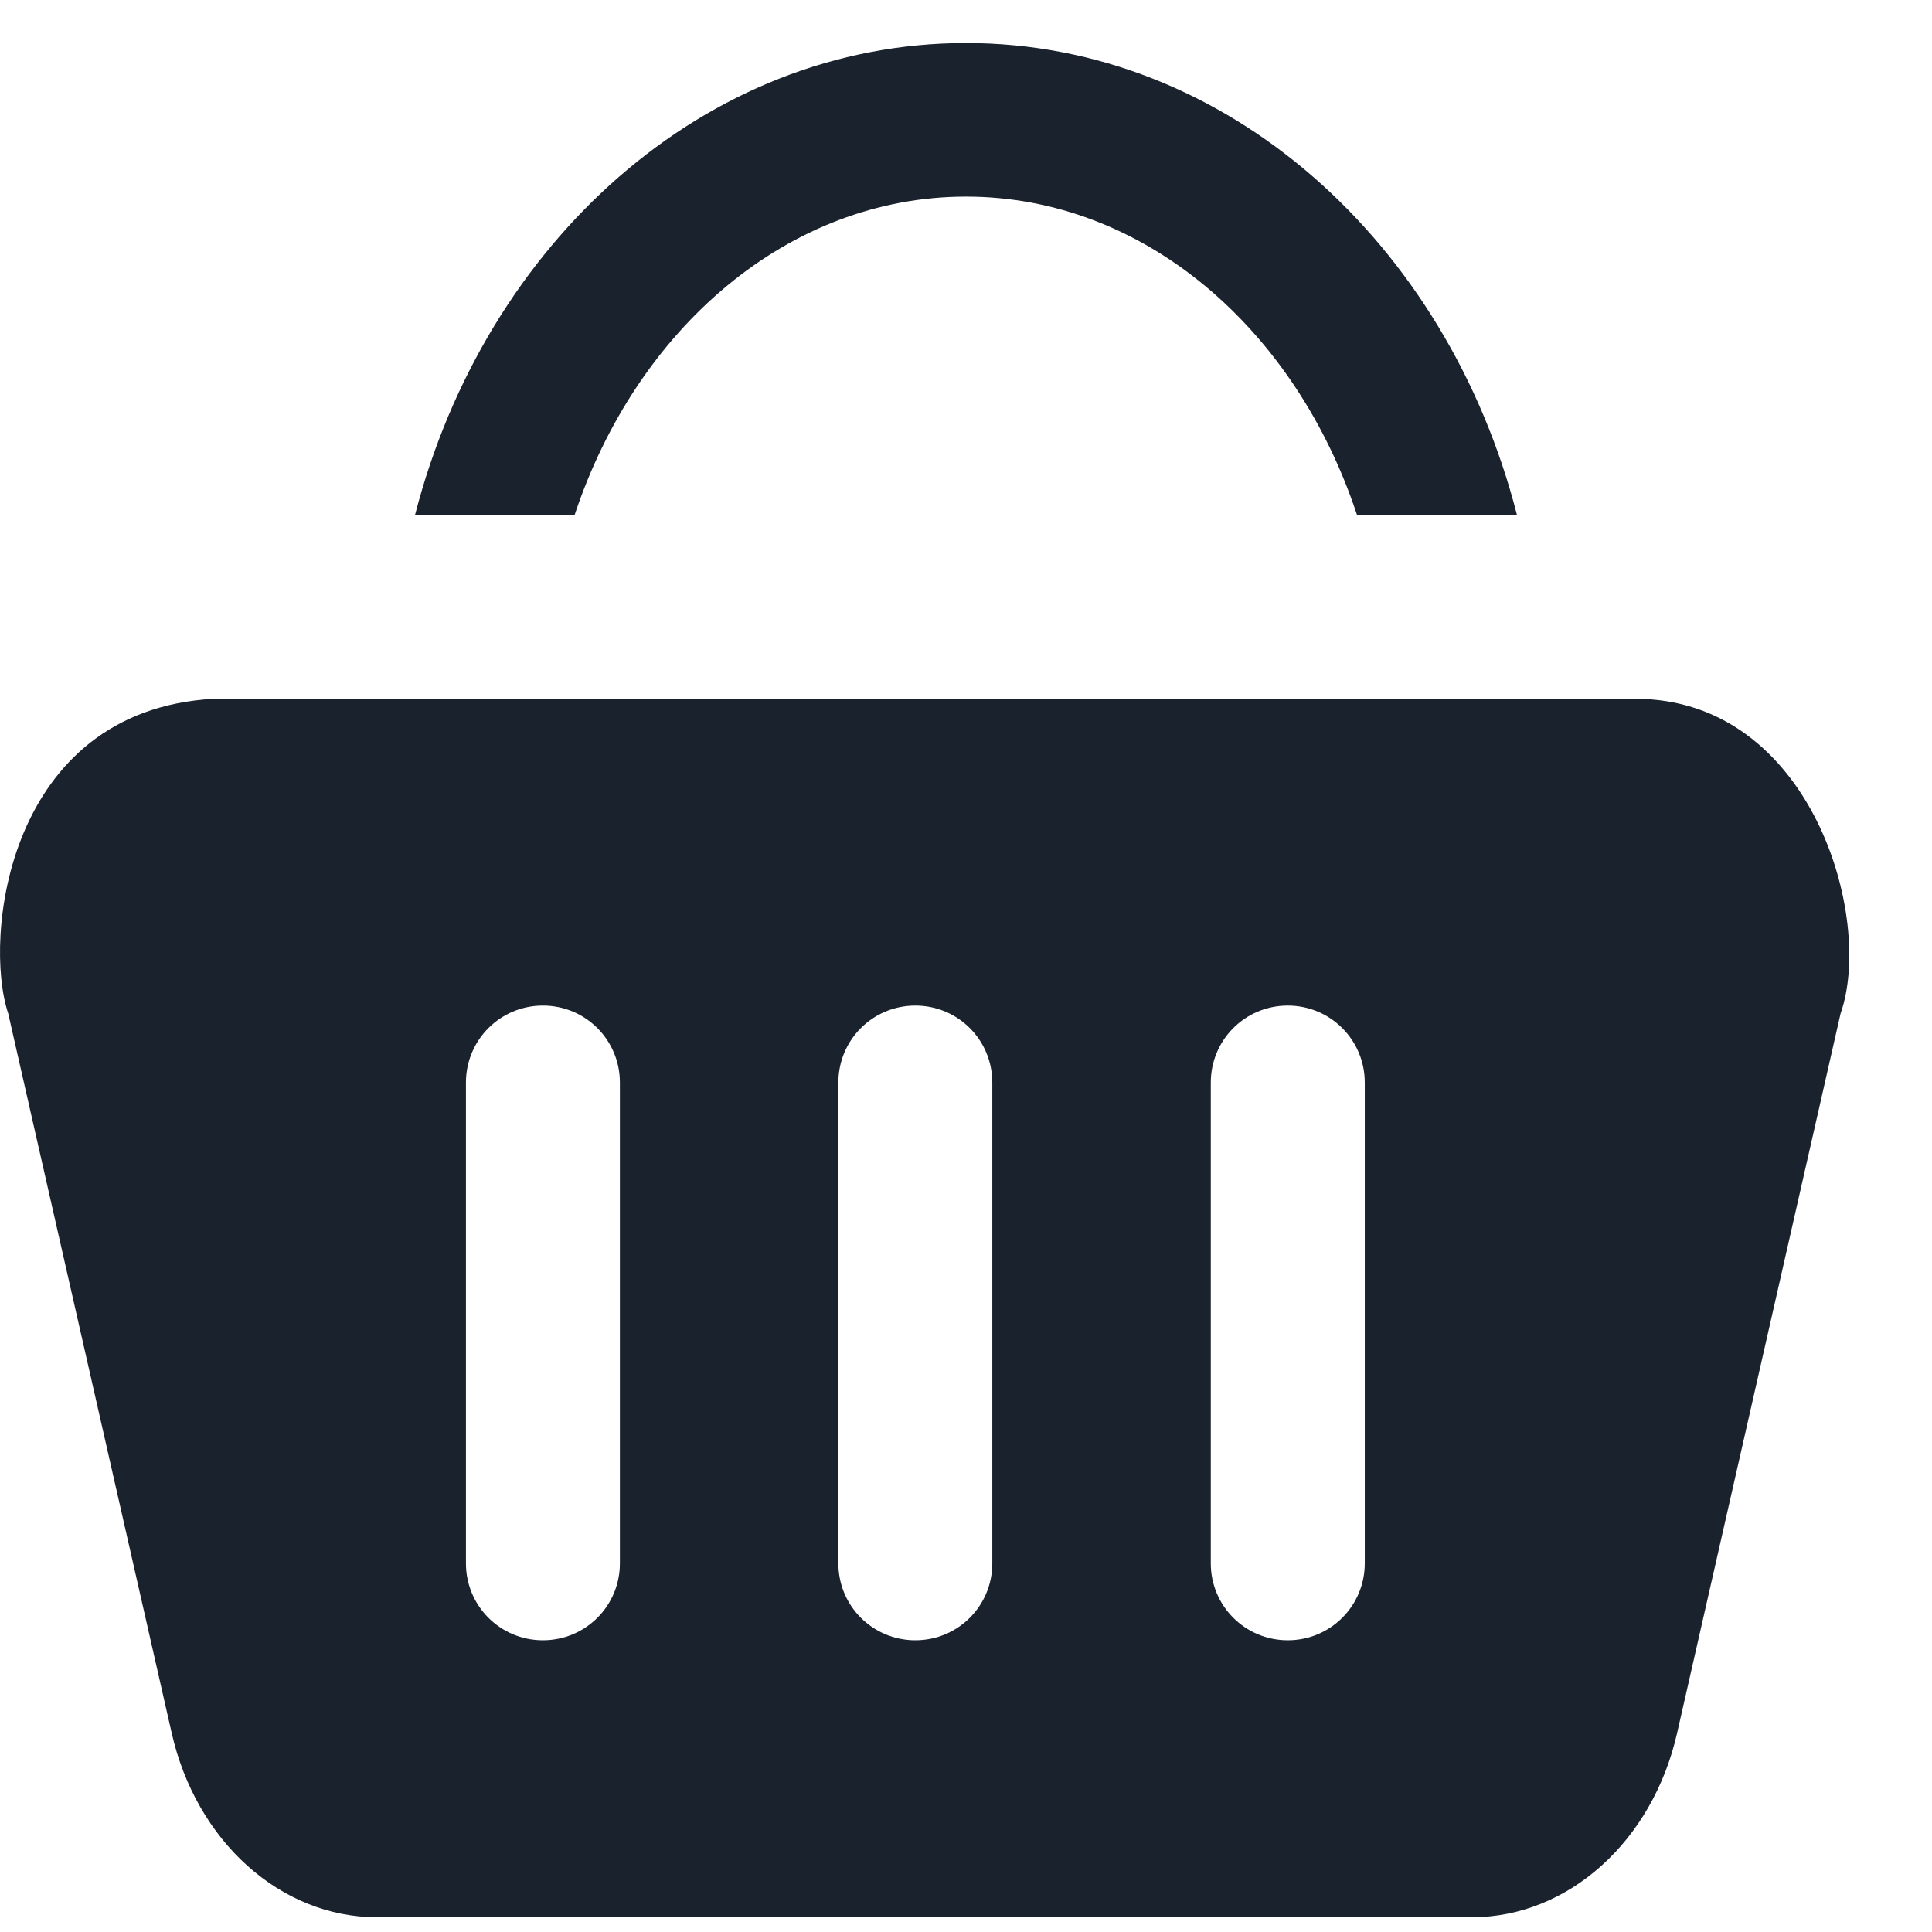
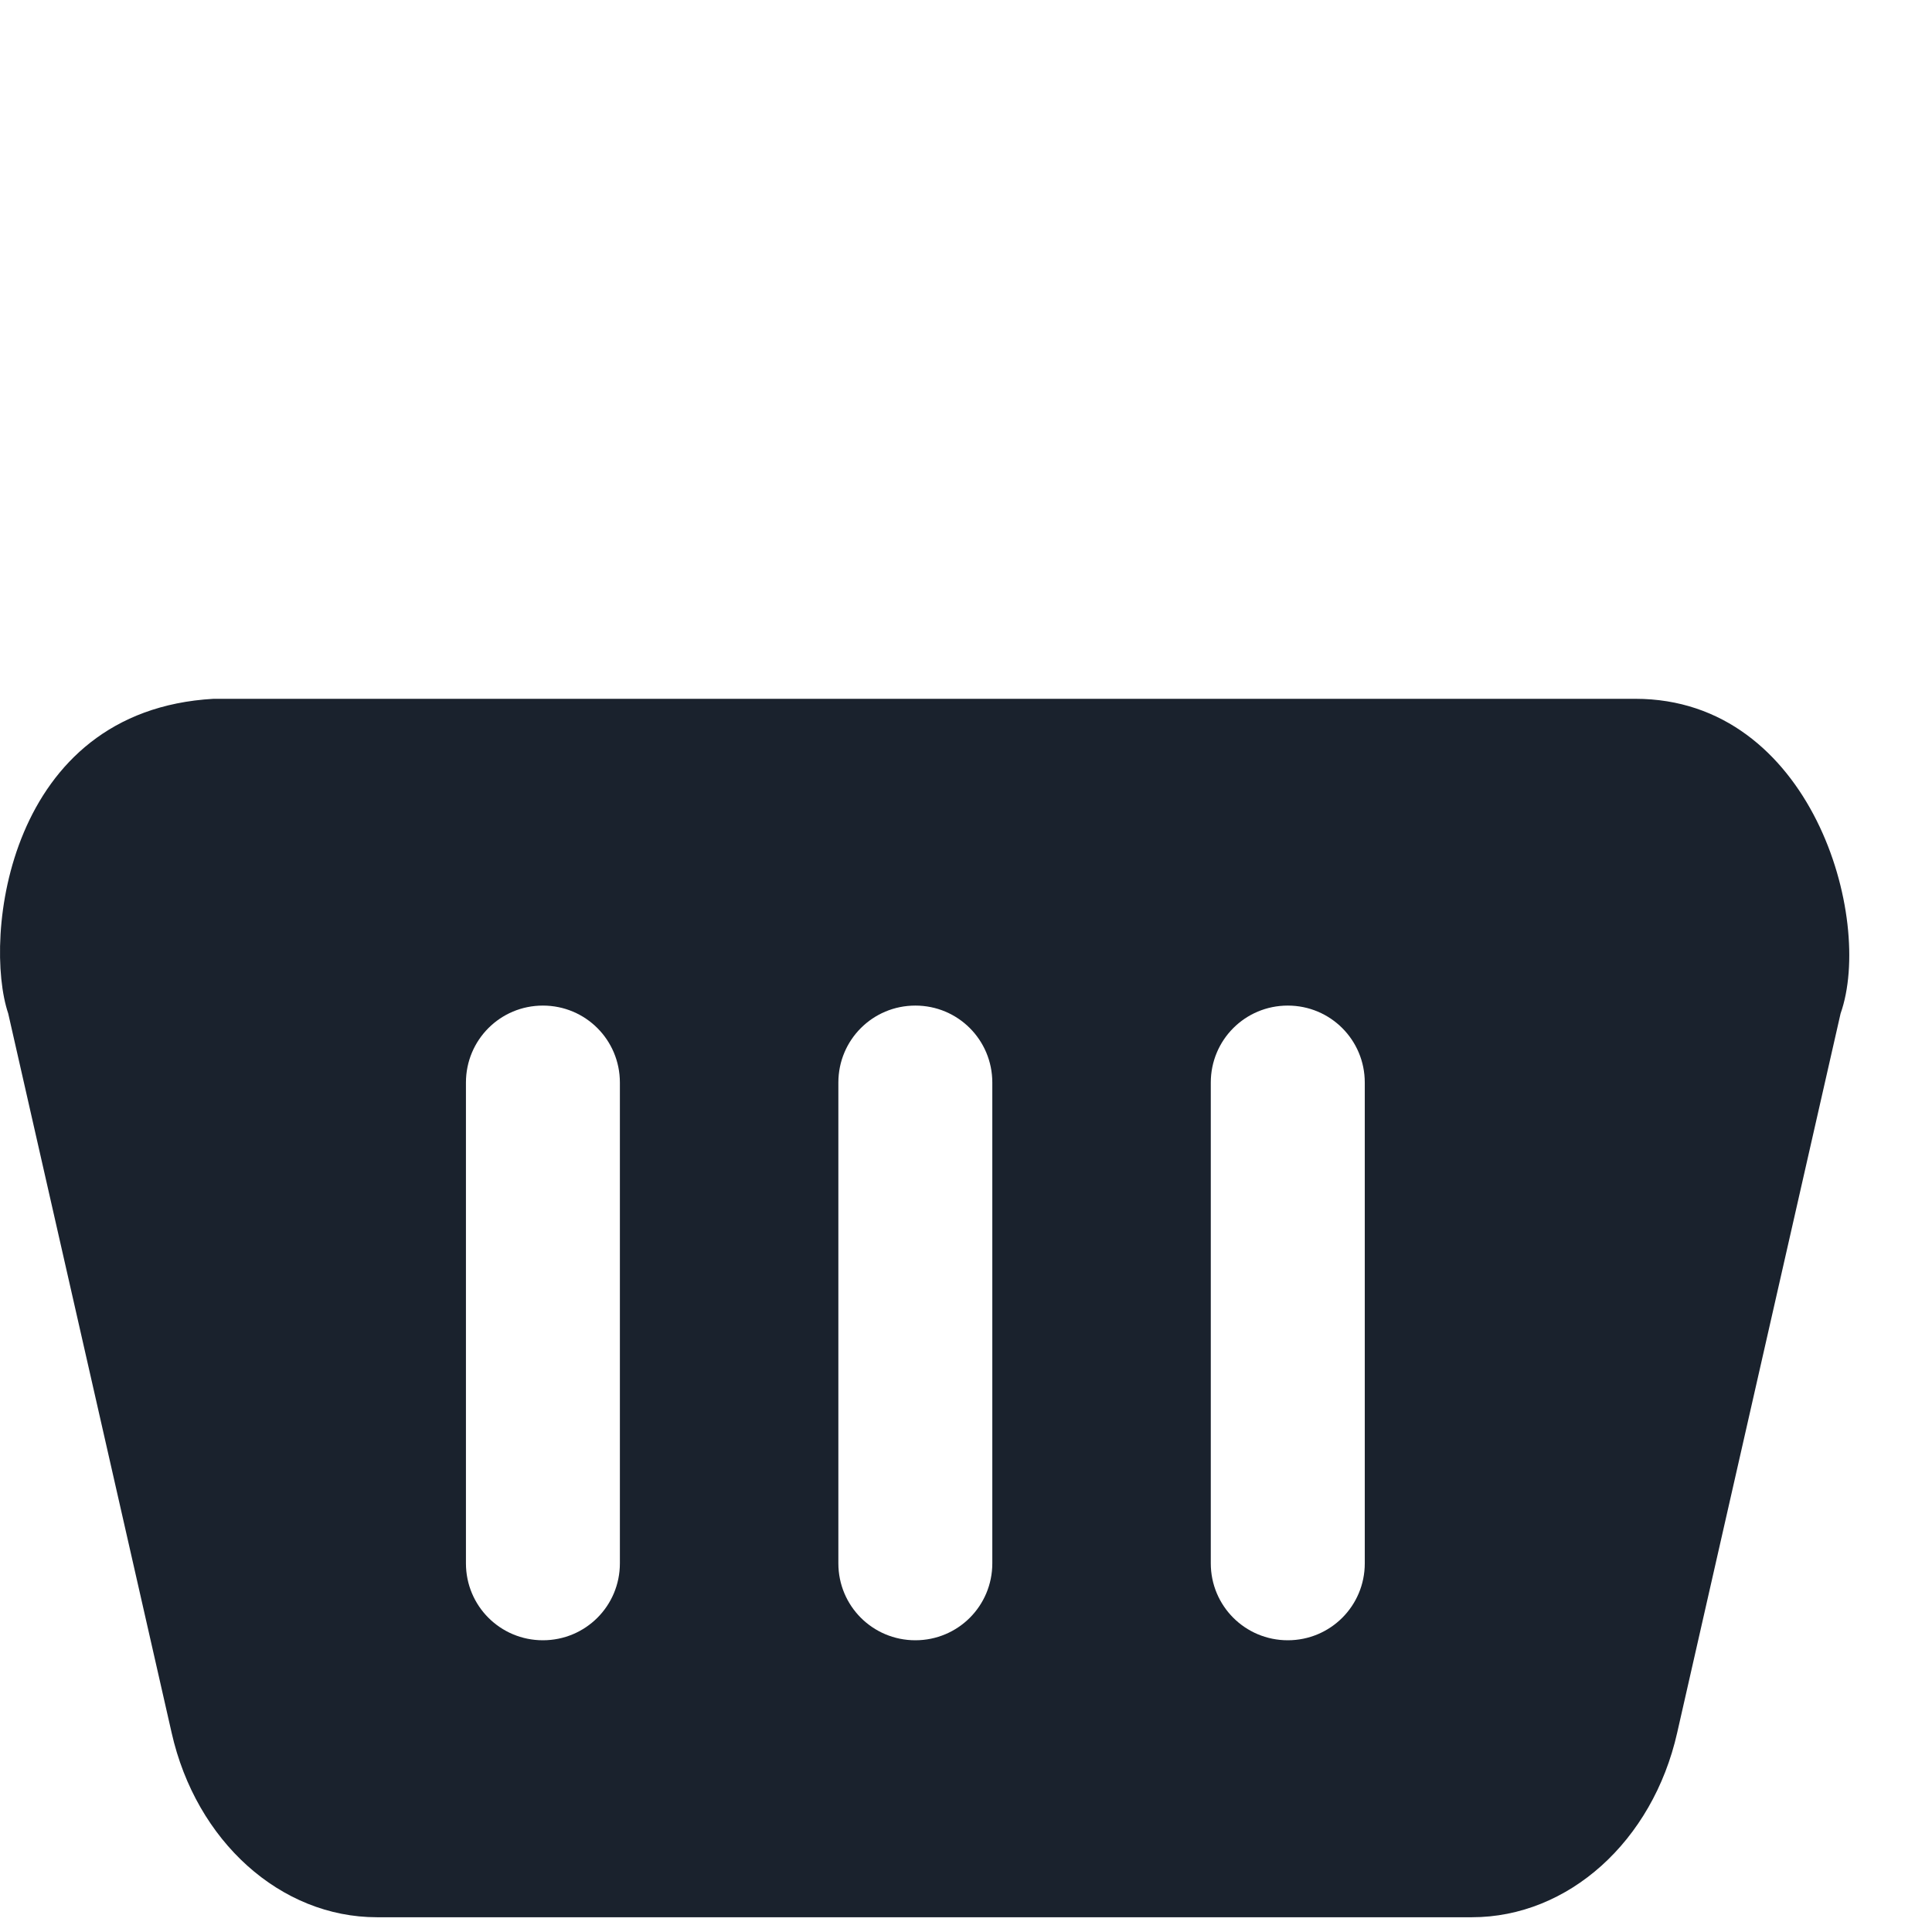
<svg xmlns="http://www.w3.org/2000/svg" width="47" height="47" viewBox="0 0 47 47" fill="none">
  <path d="M39.783 17H5.194C0.163 17.285 -0.415 22.829 0.2 24.656L4.175 42.152C4.771 44.796 6.828 46.641 9.168 46.641H35.808C38.149 46.641 40.205 44.796 40.801 42.152L44.776 24.656C45.593 22.343 44.069 17 39.783 17ZM15.08 38.031C15.08 39.068 14.245 39.903 13.207 39.903C12.17 39.903 11.335 39.068 11.335 38.031V26.336C11.335 25.298 12.17 24.463 13.207 24.463C14.245 24.463 15.08 25.298 15.08 26.336V38.031ZM24.14 38.031C24.14 39.068 23.305 39.903 22.268 39.903C21.23 39.903 20.395 39.068 20.395 38.031V26.336C20.395 25.298 21.23 24.463 22.268 24.463C23.305 24.463 24.14 25.298 24.14 26.336V38.031ZM33.201 38.031C33.201 39.068 32.365 39.903 31.328 39.903C30.291 39.903 29.455 39.068 29.455 38.031V26.336C29.455 25.298 30.291 24.463 31.328 24.463C32.365 24.463 33.201 25.298 33.201 26.336V38.031Z" fill="#1A222D" />
-   <path d="M23.5 4.783C27.824 4.783 31.514 7.996 33.01 12.521H36.902C35.204 5.903 29.852 1.047 23.5 1.047C17.148 1.047 11.805 5.903 10.098 12.521H13.981C15.486 7.996 19.176 4.783 23.5 4.783Z" fill="#1A222D" />
</svg>